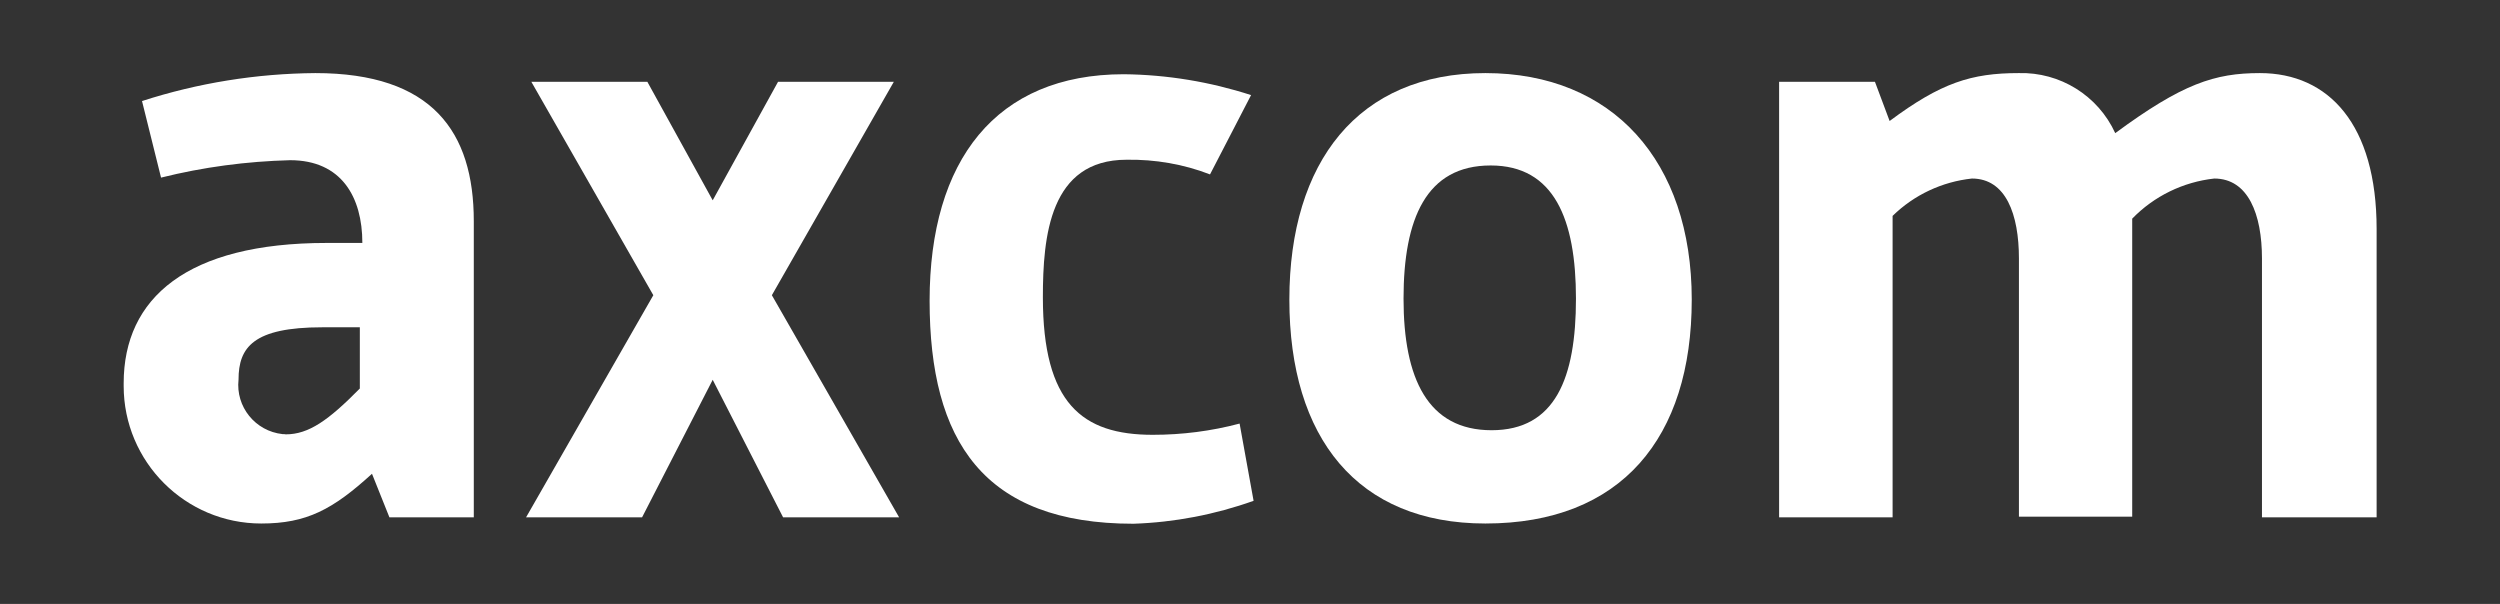
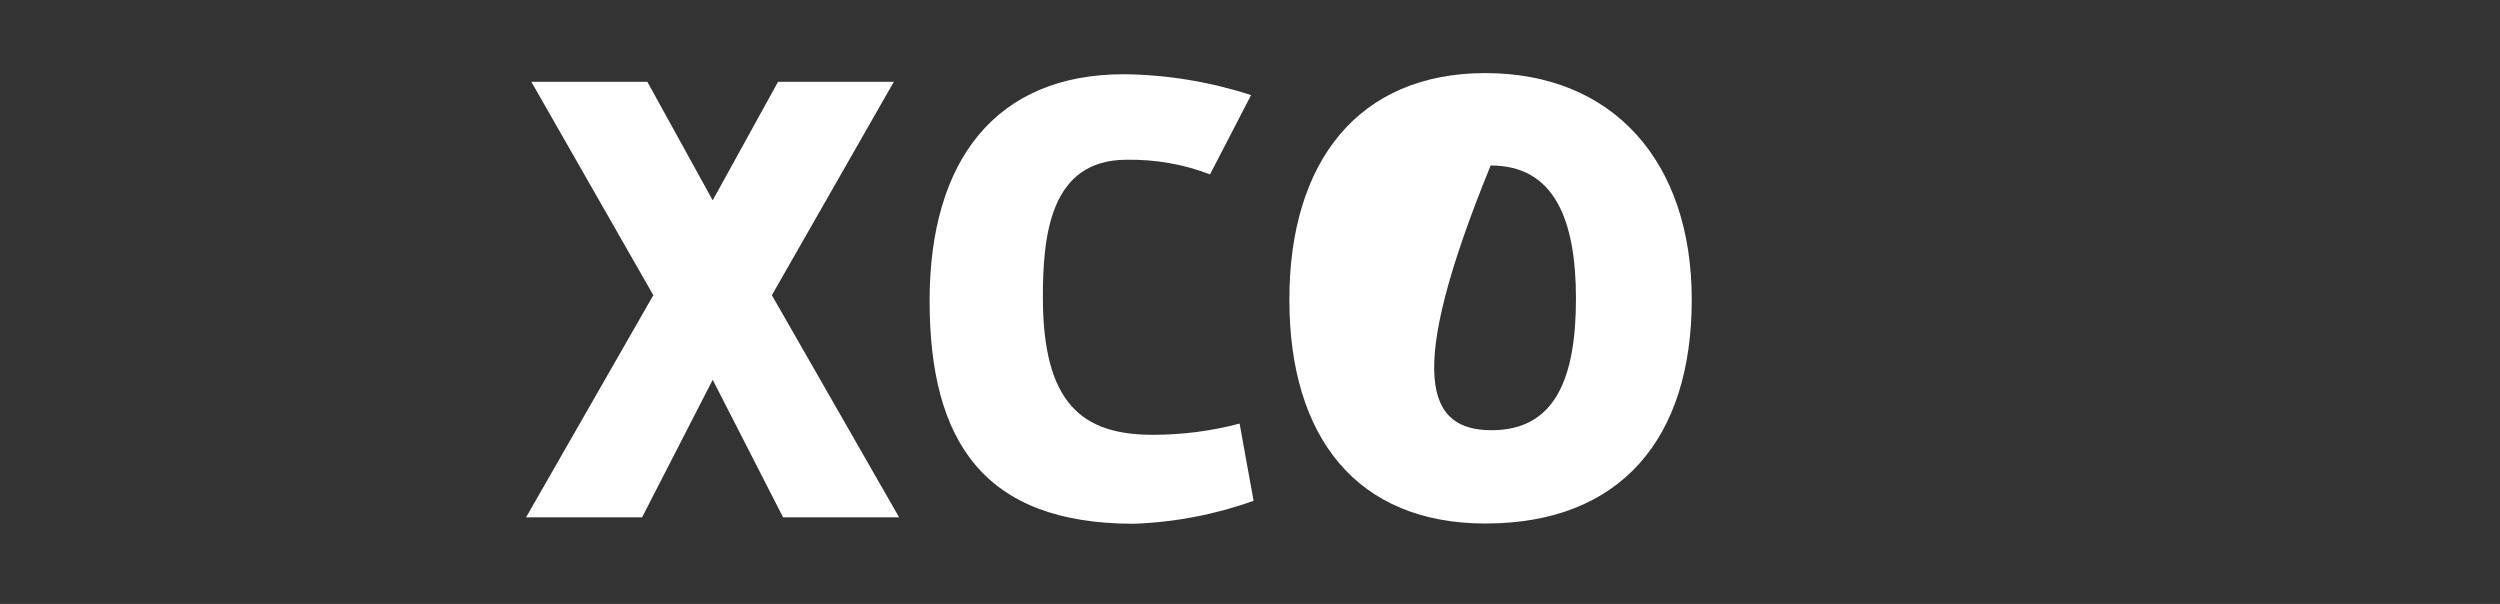
<svg xmlns="http://www.w3.org/2000/svg" width="1366" zoomAndPan="magnify" viewBox="0 0 1024.5 247.5" height="330" preserveAspectRatio="xMidYMid meet" version="1.0">
  <rect x="0" y="0" width="1024.5" height="247.5" fill="#333333" stroke="none" />
  <defs>
    <clipPath id="6a41e862d7">
-       <path d="M 50.305 29.844 L 195 29.844 L 195 215 L 50.305 215 Z M 50.305 29.844 " clip-rule="nonzero" />
-     </clipPath>
+       </clipPath>
    <clipPath id="e23e8479d9">
      <path d="M 528 29.844 L 694 29.844 L 694 215 L 528 215 Z M 528 29.844 " clip-rule="nonzero" />
    </clipPath>
    <clipPath id="0a3df03641">
      <path d="M 729 29.844 L 973.938 29.844 L 973.938 212 L 729 212 Z M 729 29.844 " clip-rule="nonzero" />
    </clipPath>
  </defs>
  <g clip-path="url(#6a41e862d7)">
    <path fill="#ffffff" d="M 152.441 194.152 C 136.371 208.805 125.66 214.535 107.059 214.535 C 75.957 214.535 50.68 189.266 50.68 158.176 C 50.68 157.797 50.68 157.422 50.68 157.047 C 50.68 122.102 76.707 99.559 133.836 99.559 L 148.492 99.559 C 148.492 80.77 139.941 65.648 118.895 65.648 C 101.043 66.117 83.285 68.465 65.996 72.785 L 58.199 41.41 C 81.125 33.992 105.082 30.141 129.23 29.953 C 177.059 29.953 194.16 53.906 194.16 90.633 L 194.16 212 L 159.582 212 Z M 132.051 134.125 C 103.863 134.125 97.754 142.301 97.754 155.543 C 96.535 166.723 104.613 176.68 115.797 177.902 C 116.266 177.902 116.734 177.902 117.109 177.996 C 126.508 177.996 134.586 172.266 147.461 159.207 L 147.461 134.125 Z M 132.051 134.125 " fill-opacity="1" fill-rule="nonzero" />
  </g>
  <path fill="#ffffff" d="M 292.066 82.086 L 318.844 33.52 L 366.293 33.52 L 316.309 120.977 L 368.457 212 L 320.91 212 L 292.066 155.637 L 263.125 212 L 215.582 212 L 267.73 120.977 L 217.742 33.52 L 265.285 33.52 Z M 292.066 82.086 " fill-opacity="1" fill-rule="nonzero" />
  <path fill="#ffffff" d="M 513.719 205.234 C 497.934 210.871 481.301 214.066 464.484 214.629 C 403.035 214.629 380.953 180.719 380.953 123.23 C 380.953 65.742 408.105 30.422 460.539 30.422 C 478.297 30.609 495.867 33.52 512.688 38.969 L 495.867 71.473 C 484.969 67.246 473.316 65.273 461.664 65.461 C 430.188 65.461 427.371 96.832 427.371 121.82 C 427.371 165.312 443.438 178.184 472.375 178.184 C 484.402 178.184 496.336 176.68 507.988 173.578 Z M 513.719 205.234 " fill-opacity="1" fill-rule="nonzero" />
  <g clip-path="url(#e23e8479d9)">
-     <path fill="#ffffff" d="M 528.379 122.762 C 528.379 66.398 556.566 29.953 608.715 29.953 C 660.863 29.953 693.277 66.023 693.277 122.762 C 693.277 179.496 664.34 214.535 608.715 214.535 C 556.285 214.535 528.379 179.496 528.379 122.762 Z M 610.875 67.809 C 584.473 67.809 575.168 89.602 575.168 122.383 C 575.168 155.168 585.129 176.305 611.25 176.305 C 637.371 176.305 645.828 154.887 645.828 122.383 C 645.828 89.883 636.902 67.809 610.875 67.809 Z M 610.875 67.809 " fill-opacity="1" fill-rule="nonzero" />
+     <path fill="#ffffff" d="M 528.379 122.762 C 528.379 66.398 556.566 29.953 608.715 29.953 C 660.863 29.953 693.277 66.023 693.277 122.762 C 693.277 179.496 664.34 214.535 608.715 214.535 C 556.285 214.535 528.379 179.496 528.379 122.762 Z M 610.875 67.809 C 575.168 155.168 585.129 176.305 611.25 176.305 C 637.371 176.305 645.828 154.887 645.828 122.383 C 645.828 89.883 636.902 67.809 610.875 67.809 Z M 610.875 67.809 " fill-opacity="1" fill-rule="nonzero" />
  </g>
  <g clip-path="url(#0a3df03641)">
-     <path fill="#ffffff" d="M 729.078 212 L 729.078 33.52 L 768.352 33.52 L 774.367 49.586 C 795.414 33.898 807.91 29.953 827.266 29.953 C 844.18 29.48 859.777 39.156 866.824 54.562 C 894.355 34.273 907.602 29.953 926.113 29.953 C 954.301 29.953 973.938 50.992 973.938 93.828 L 973.938 212 L 926.957 212 L 926.957 105.945 C 926.957 87.816 921.32 73.164 907.414 73.164 C 894.637 74.57 882.703 80.395 873.777 89.602 L 873.777 211.719 L 827.359 211.719 L 827.359 105.945 C 827.359 87.816 822.004 73.164 808.098 73.164 C 795.883 74.477 784.422 79.832 775.586 88.473 L 775.586 212 Z M 729.078 212 " fill-opacity="1" fill-rule="nonzero" />
-   </g>
+     </g>
</svg>